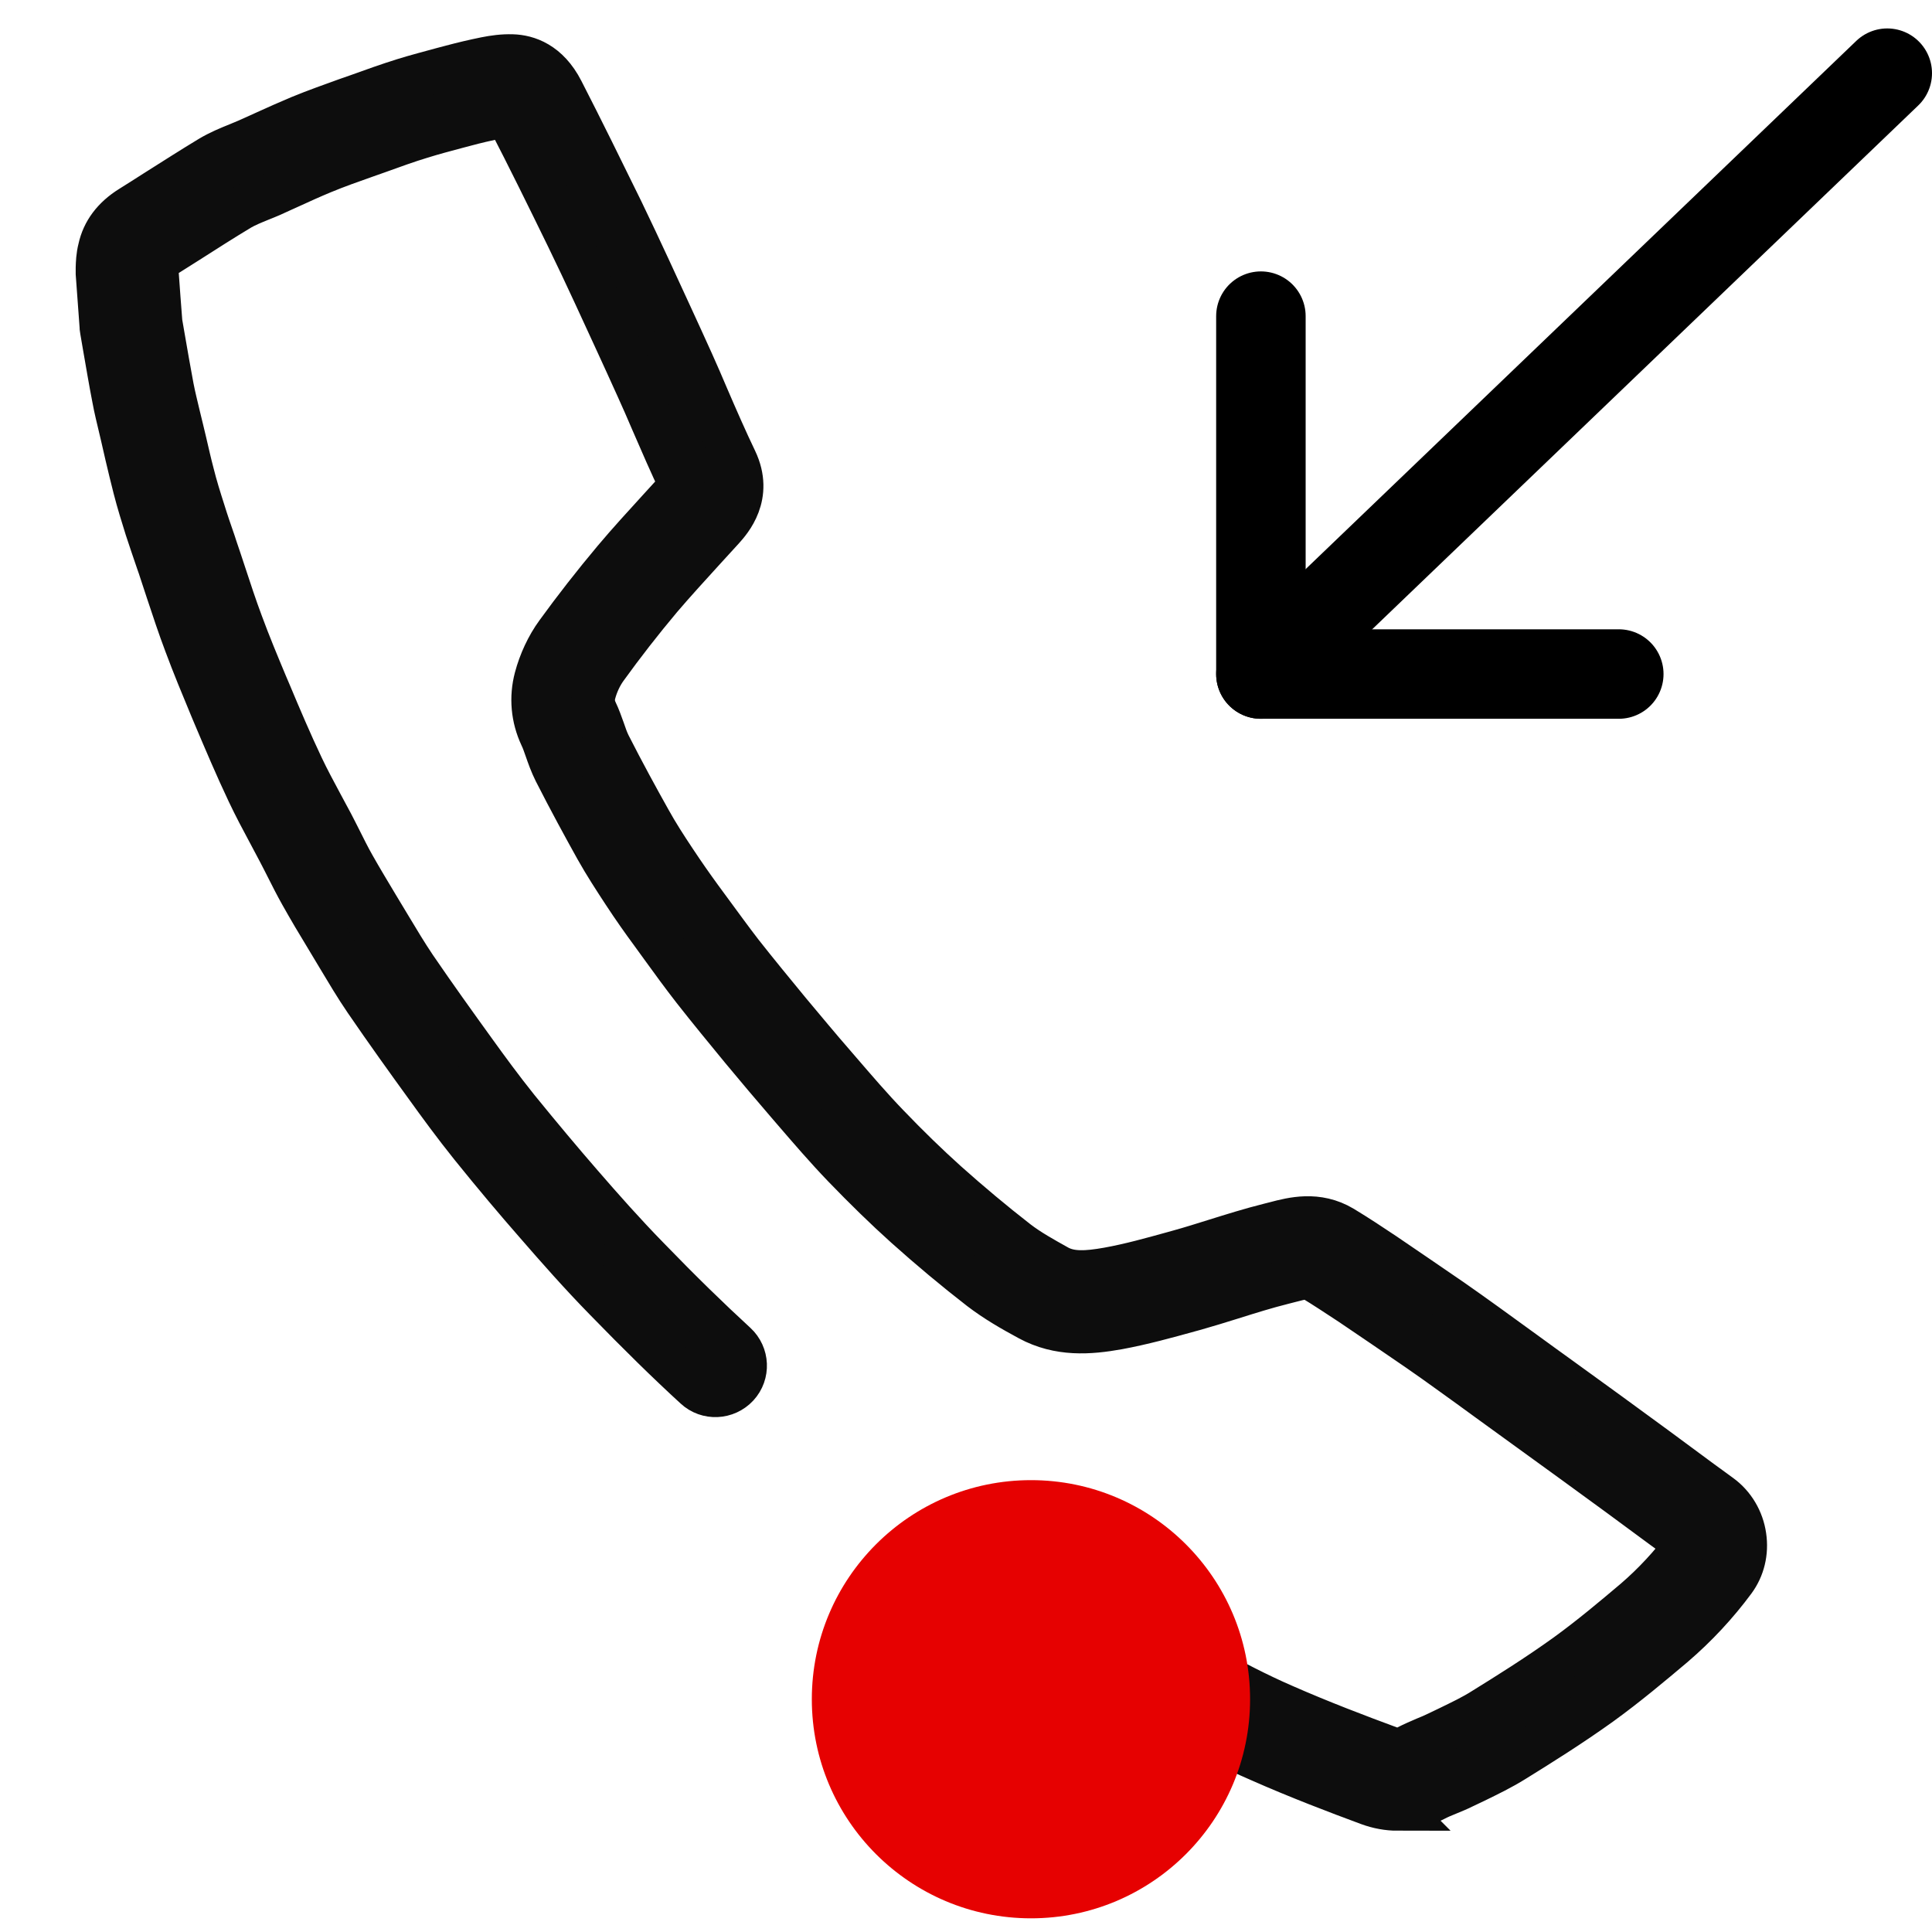
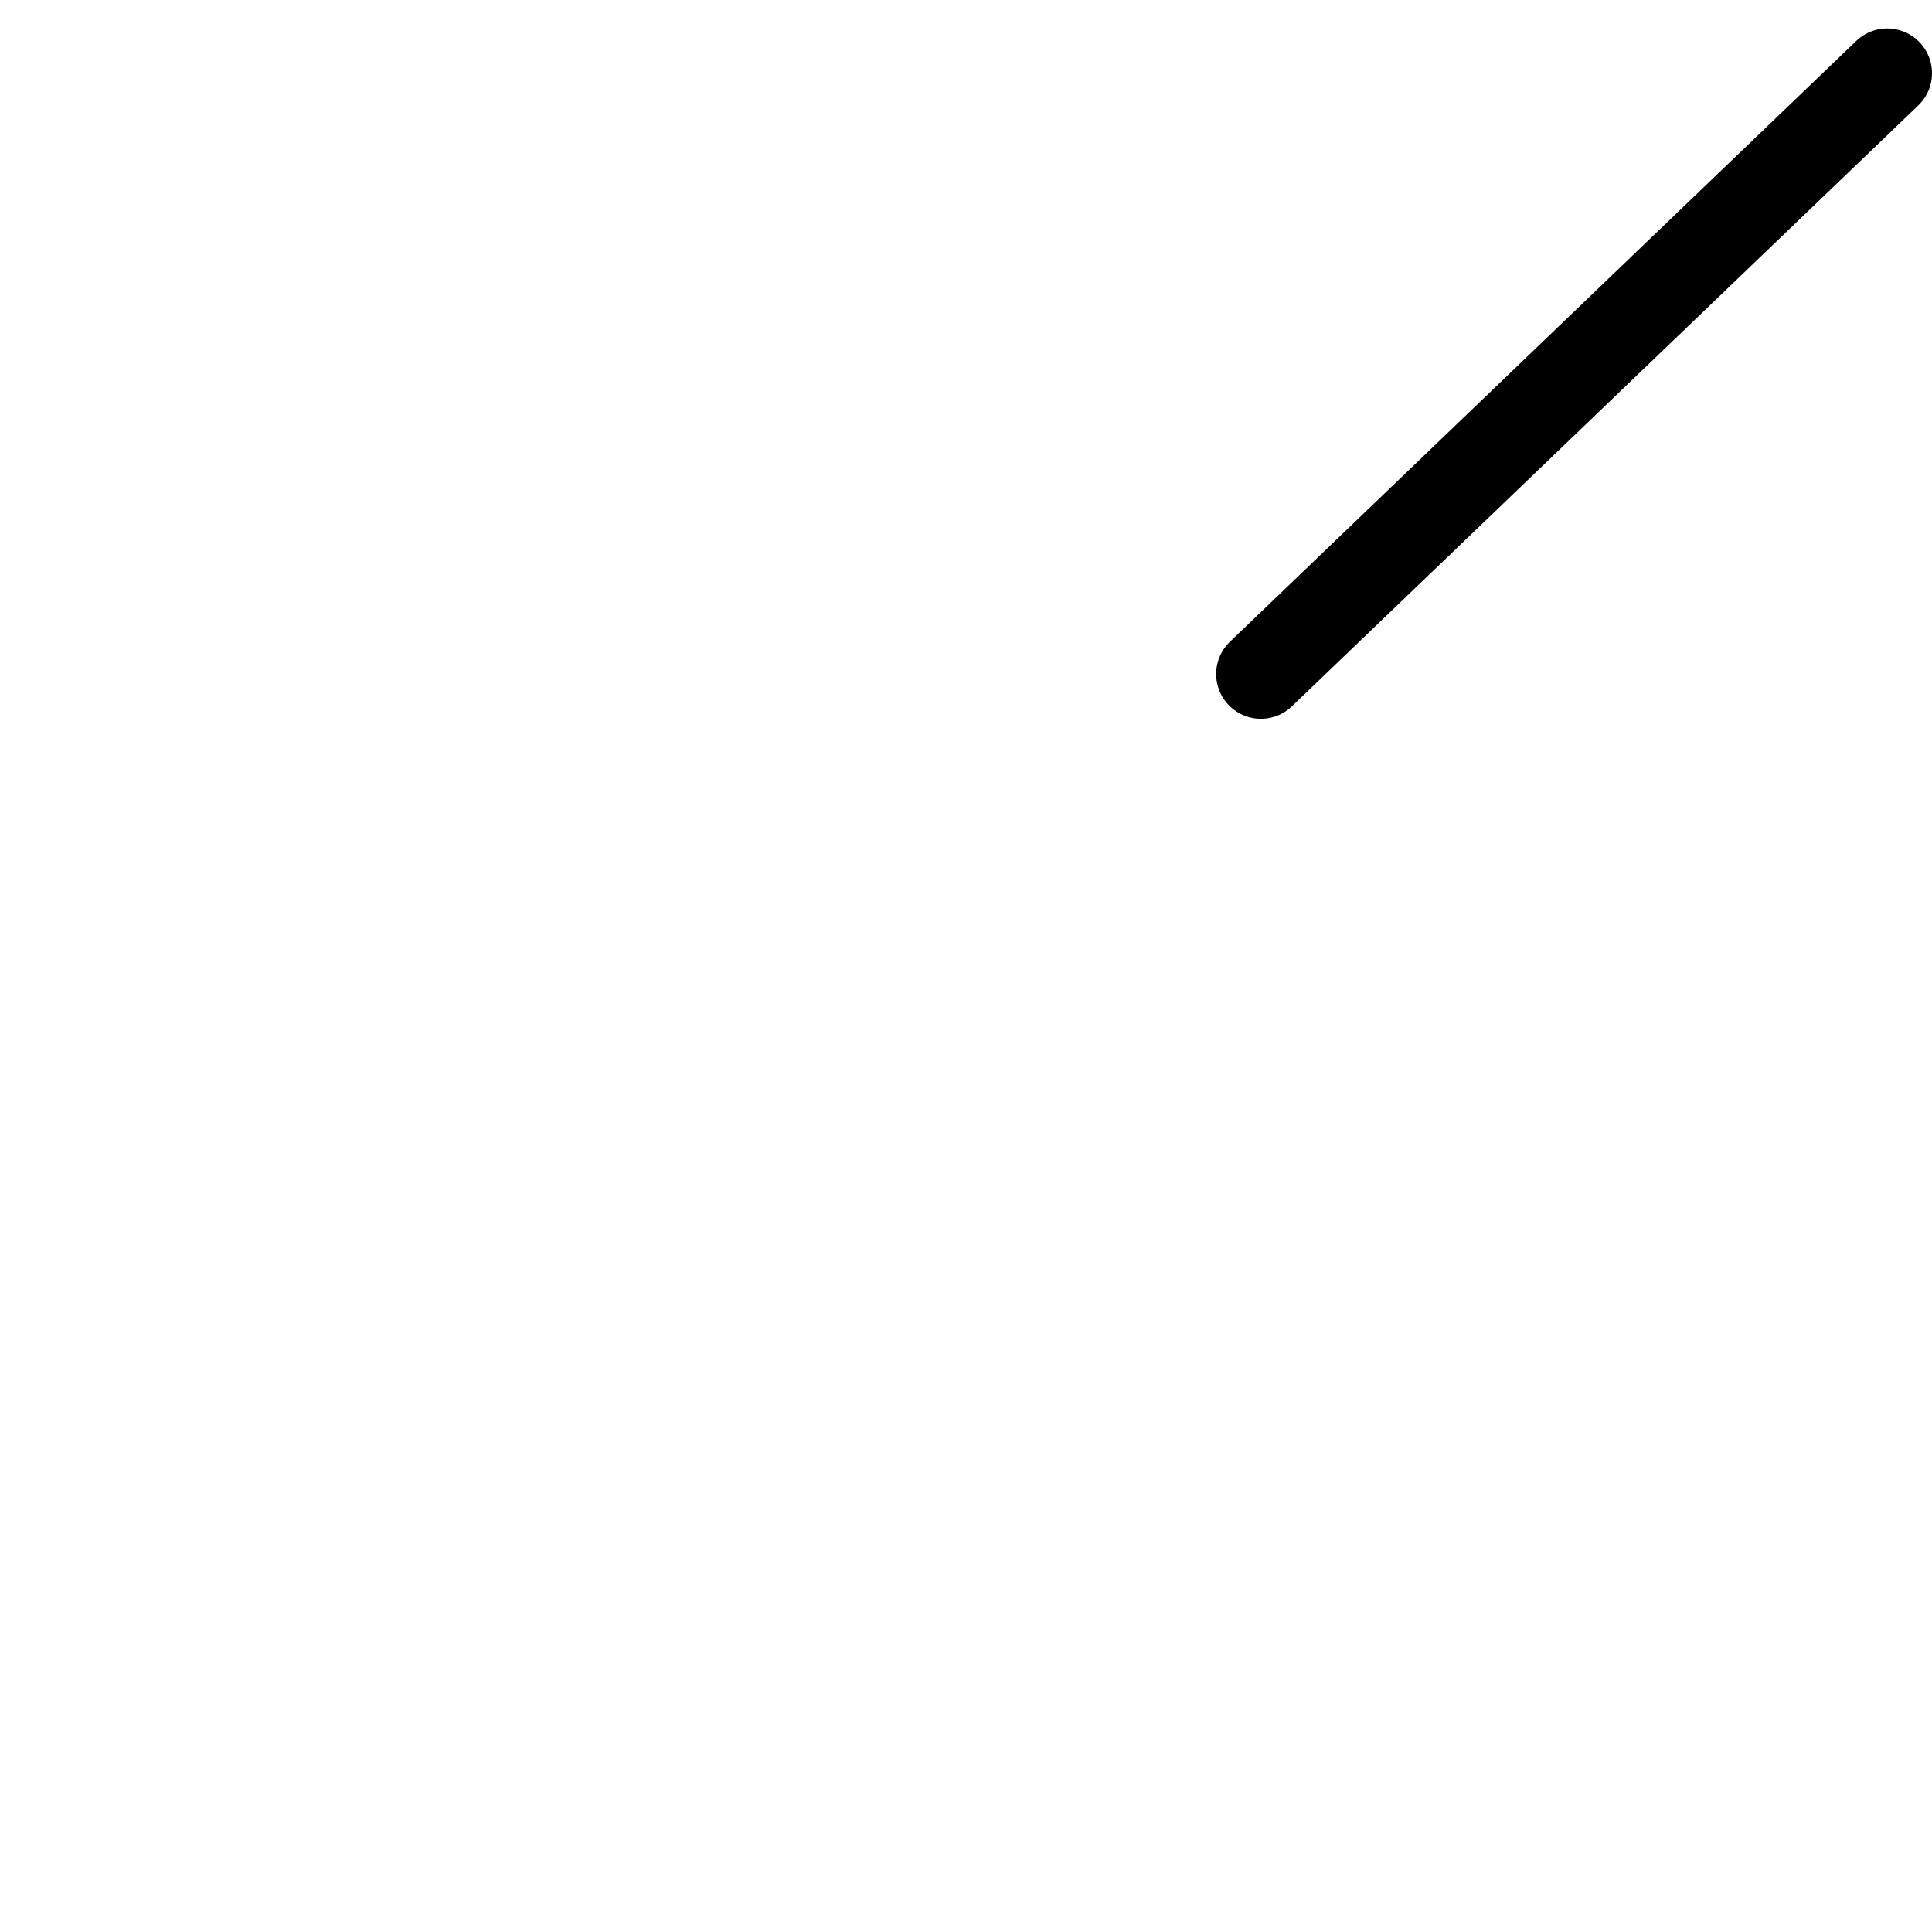
<svg xmlns="http://www.w3.org/2000/svg" width="25" height="25" viewBox="0 0 25 25" fill="none">
-   <path d="M18.086 23.406C17.962 23.406 17.835 23.383 17.712 23.338C17.293 23.183 16.797 22.994 16.304 22.776C15.937 22.618 15.58 22.43 15.248 22.251C14.756 21.984 14.248 21.709 13.758 21.414C13.478 21.244 13.185 21.06 12.807 20.816C12.63 20.701 12.579 20.465 12.694 20.287C12.809 20.11 13.046 20.058 13.223 20.174C13.594 20.414 13.881 20.593 14.153 20.758C14.628 21.043 15.128 21.315 15.612 21.578C15.93 21.748 16.27 21.928 16.61 22.075C17.088 22.285 17.57 22.468 17.979 22.619C18.088 22.659 18.158 22.635 18.202 22.61C18.287 22.567 18.366 22.532 18.442 22.5C18.497 22.478 18.551 22.455 18.604 22.429L18.75 22.359C18.91 22.281 19.062 22.209 19.198 22.122C19.5 21.935 19.893 21.69 20.264 21.423C20.581 21.194 20.891 20.933 21.156 20.709C21.405 20.495 21.628 20.253 21.821 19.994C21.821 19.994 21.815 19.977 21.81 19.971C21.623 19.837 21.434 19.698 21.245 19.558L20.963 19.35C20.56 19.055 20.156 18.762 19.751 18.469C19.589 18.352 19.426 18.233 19.264 18.116C19.103 17.998 18.941 17.881 18.778 17.764C18.636 17.662 18.495 17.56 18.349 17.46C18.06 17.261 17.771 17.065 17.48 16.868C17.315 16.76 17.143 16.645 16.973 16.543C16.926 16.515 16.837 16.535 16.693 16.573C16.663 16.581 16.633 16.588 16.603 16.596C16.383 16.651 16.166 16.719 15.937 16.791C15.78 16.84 15.622 16.889 15.463 16.934L15.393 16.953C15.094 17.036 14.786 17.121 14.467 17.18C14.098 17.246 13.703 17.276 13.318 17.068C13.098 16.949 12.887 16.828 12.687 16.675C12.363 16.424 12.04 16.154 11.725 15.872C11.458 15.632 11.197 15.377 10.925 15.095C10.694 14.855 10.477 14.602 10.265 14.356L10.203 14.284C10.001 14.05 9.802 13.814 9.606 13.578C9.394 13.32 9.184 13.065 8.98 12.805C8.838 12.623 8.702 12.436 8.568 12.251L8.436 12.069C8.326 11.92 8.2 11.742 8.075 11.551C7.958 11.372 7.833 11.181 7.721 10.981C7.57 10.71 7.374 10.351 7.186 9.981C7.137 9.883 7.101 9.782 7.071 9.695C7.05 9.637 7.032 9.58 7.005 9.525C6.894 9.287 6.871 9.026 6.937 8.775C6.992 8.567 7.088 8.361 7.209 8.195C7.438 7.879 7.687 7.56 7.952 7.244C8.141 7.019 8.341 6.802 8.534 6.59C8.613 6.503 8.695 6.414 8.774 6.327C8.793 6.307 8.806 6.29 8.814 6.28C8.682 6.004 8.561 5.724 8.443 5.452C8.379 5.303 8.315 5.154 8.247 5.006C8.154 4.802 8.062 4.596 7.967 4.392L7.697 3.806C7.582 3.558 7.466 3.311 7.347 3.067C7.1 2.561 6.843 2.037 6.58 1.529C6.572 1.515 6.567 1.504 6.563 1.496C6.519 1.498 6.468 1.508 6.425 1.515C6.289 1.544 6.158 1.574 6.032 1.608L5.918 1.638C5.761 1.68 5.605 1.721 5.451 1.769C5.266 1.825 5.085 1.891 4.894 1.96L4.741 2.014C4.542 2.084 4.355 2.15 4.172 2.226C4.03 2.285 3.888 2.349 3.749 2.413C3.667 2.449 3.588 2.487 3.507 2.523C3.457 2.544 3.41 2.564 3.361 2.583C3.268 2.621 3.18 2.657 3.108 2.699C2.879 2.836 2.652 2.982 2.426 3.126C2.316 3.196 2.204 3.266 2.095 3.335C2.046 3.366 2.036 3.383 2.036 3.383C2.036 3.39 2.034 3.394 2.032 3.402C2.029 3.417 2.029 3.458 2.027 3.485V3.506C2.044 3.742 2.059 3.954 2.076 4.167V4.169L2.108 4.354C2.146 4.573 2.184 4.795 2.225 5.012C2.248 5.131 2.278 5.25 2.306 5.369C2.322 5.431 2.337 5.496 2.352 5.558L2.39 5.717C2.422 5.853 2.452 5.989 2.488 6.125C2.529 6.291 2.581 6.456 2.63 6.609C2.673 6.749 2.72 6.885 2.768 7.023L2.788 7.085C2.826 7.195 2.862 7.305 2.898 7.414C2.972 7.639 3.042 7.853 3.121 8.064C3.219 8.331 3.331 8.599 3.44 8.86L3.49 8.977C3.618 9.283 3.758 9.612 3.907 9.926C3.983 10.087 4.068 10.243 4.157 10.41C4.202 10.495 4.248 10.578 4.293 10.663C4.329 10.731 4.363 10.801 4.399 10.871C4.454 10.981 4.508 11.09 4.569 11.198C4.669 11.376 4.777 11.553 4.884 11.733L5.039 11.99C5.149 12.173 5.253 12.347 5.366 12.515C5.627 12.897 5.892 13.266 6.139 13.608C6.298 13.829 6.489 14.09 6.695 14.347C6.996 14.717 7.266 15.039 7.519 15.33C7.789 15.642 8.08 15.97 8.385 16.282C8.808 16.719 9.169 17.07 9.517 17.39C9.672 17.533 9.683 17.775 9.54 17.93C9.396 18.085 9.154 18.097 8.999 17.953C8.64 17.624 8.271 17.261 7.837 16.815C7.519 16.49 7.219 16.15 6.943 15.832C6.684 15.536 6.406 15.207 6.1 14.827C5.882 14.555 5.684 14.284 5.52 14.056C5.281 13.727 5.002 13.338 4.735 12.948C4.607 12.761 4.493 12.568 4.382 12.383L4.229 12.128C4.117 11.945 4.007 11.759 3.902 11.572C3.835 11.453 3.775 11.334 3.716 11.217C3.682 11.151 3.65 11.085 3.614 11.018C3.571 10.935 3.527 10.854 3.484 10.773C3.393 10.604 3.301 10.431 3.216 10.251C3.061 9.924 2.919 9.588 2.785 9.272L2.735 9.153C2.624 8.886 2.509 8.609 2.405 8.329C2.32 8.104 2.244 7.873 2.17 7.65C2.136 7.545 2.1 7.437 2.065 7.331L2.044 7.271C1.995 7.125 1.944 6.981 1.898 6.838C1.847 6.675 1.792 6.499 1.745 6.316C1.709 6.176 1.675 6.033 1.641 5.889L1.605 5.732C1.59 5.668 1.577 5.607 1.562 5.547C1.532 5.418 1.499 5.29 1.475 5.157C1.431 4.933 1.394 4.708 1.354 4.481L1.318 4.271C1.314 4.25 1.312 4.229 1.312 4.209C1.297 3.993 1.28 3.78 1.263 3.541C1.263 3.526 1.263 3.509 1.263 3.494V3.464C1.265 3.404 1.267 3.315 1.292 3.218C1.339 3.001 1.473 2.821 1.692 2.685C1.798 2.619 1.908 2.549 2.017 2.479C2.25 2.332 2.482 2.183 2.717 2.041C2.841 1.967 2.966 1.916 3.078 1.871C3.119 1.854 3.161 1.837 3.2 1.82C3.278 1.786 3.355 1.75 3.435 1.714C3.584 1.646 3.733 1.58 3.883 1.517C4.085 1.434 4.289 1.362 4.488 1.29L4.637 1.238C4.828 1.169 5.026 1.098 5.228 1.035C5.393 0.984 5.559 0.941 5.727 0.895L5.841 0.865C5.983 0.827 6.126 0.793 6.283 0.761C6.389 0.74 6.506 0.723 6.631 0.727C6.822 0.733 7.086 0.816 7.27 1.175C7.534 1.689 7.793 2.217 8.043 2.727C8.164 2.976 8.281 3.228 8.398 3.479L8.67 4.069C8.765 4.277 8.861 4.483 8.954 4.691C9.022 4.842 9.088 4.995 9.152 5.146C9.267 5.413 9.388 5.69 9.515 5.955C9.734 6.414 9.445 6.736 9.351 6.841C9.269 6.93 9.188 7.019 9.107 7.108C8.92 7.314 8.725 7.526 8.545 7.737C8.294 8.036 8.056 8.342 7.839 8.643C7.772 8.735 7.716 8.854 7.685 8.973C7.665 9.051 7.672 9.128 7.708 9.204C7.748 9.287 7.776 9.37 7.803 9.444C7.827 9.516 7.852 9.584 7.878 9.637C8.06 9.996 8.252 10.346 8.4 10.61C8.498 10.788 8.613 10.966 8.725 11.134C8.842 11.311 8.961 11.48 9.063 11.62L9.196 11.801C9.328 11.98 9.458 12.16 9.594 12.336C9.795 12.591 10.001 12.842 10.207 13.092C10.4 13.322 10.594 13.557 10.793 13.785L10.855 13.857C11.069 14.105 11.269 14.339 11.486 14.564C11.745 14.834 11.993 15.075 12.244 15.301C12.545 15.57 12.855 15.829 13.161 16.067C13.316 16.186 13.493 16.284 13.69 16.394C13.858 16.484 14.062 16.473 14.338 16.424C14.622 16.373 14.9 16.295 15.193 16.214L15.261 16.195C15.41 16.154 15.561 16.106 15.712 16.059C15.943 15.987 16.181 15.912 16.425 15.851L16.504 15.831C16.72 15.774 17.045 15.689 17.372 15.885C17.557 15.997 17.737 16.116 17.909 16.231C18.203 16.431 18.495 16.63 18.786 16.83C18.935 16.934 19.081 17.038 19.228 17.144C19.39 17.261 19.553 17.38 19.715 17.497C19.876 17.615 20.039 17.732 20.201 17.849C20.608 18.144 21.014 18.437 21.417 18.734L21.7 18.943C21.887 19.081 22.072 19.219 22.261 19.355C22.43 19.478 22.543 19.669 22.573 19.879C22.604 20.087 22.554 20.291 22.435 20.452C22.21 20.756 21.948 21.038 21.653 21.291C21.373 21.527 21.05 21.799 20.71 22.045C20.32 22.325 19.912 22.58 19.6 22.773C19.43 22.88 19.253 22.965 19.081 23.049L18.942 23.115C18.876 23.149 18.805 23.177 18.733 23.207C18.672 23.232 18.612 23.256 18.555 23.287C18.408 23.364 18.247 23.404 18.084 23.404L18.086 23.406Z" fill="#0D0D0D" stroke="#0D0D0D" stroke-width="0.567" />
-   <path d="M13.341 24.823C14.906 24.823 16.176 23.554 16.176 21.988C16.176 20.422 14.906 19.153 13.341 19.153C11.775 19.153 10.505 20.422 10.505 21.988C10.505 23.554 11.775 24.823 13.341 24.823Z" fill="#E60101" />
  <path d="M24.421 0.947L16.316 8.722" stroke="black" stroke-width="1.158" stroke-linecap="round" stroke-linejoin="round" />
-   <path d="M16.316 4.091V8.722H20.947" stroke="black" stroke-width="1.158" stroke-linecap="round" stroke-linejoin="round" />
</svg>